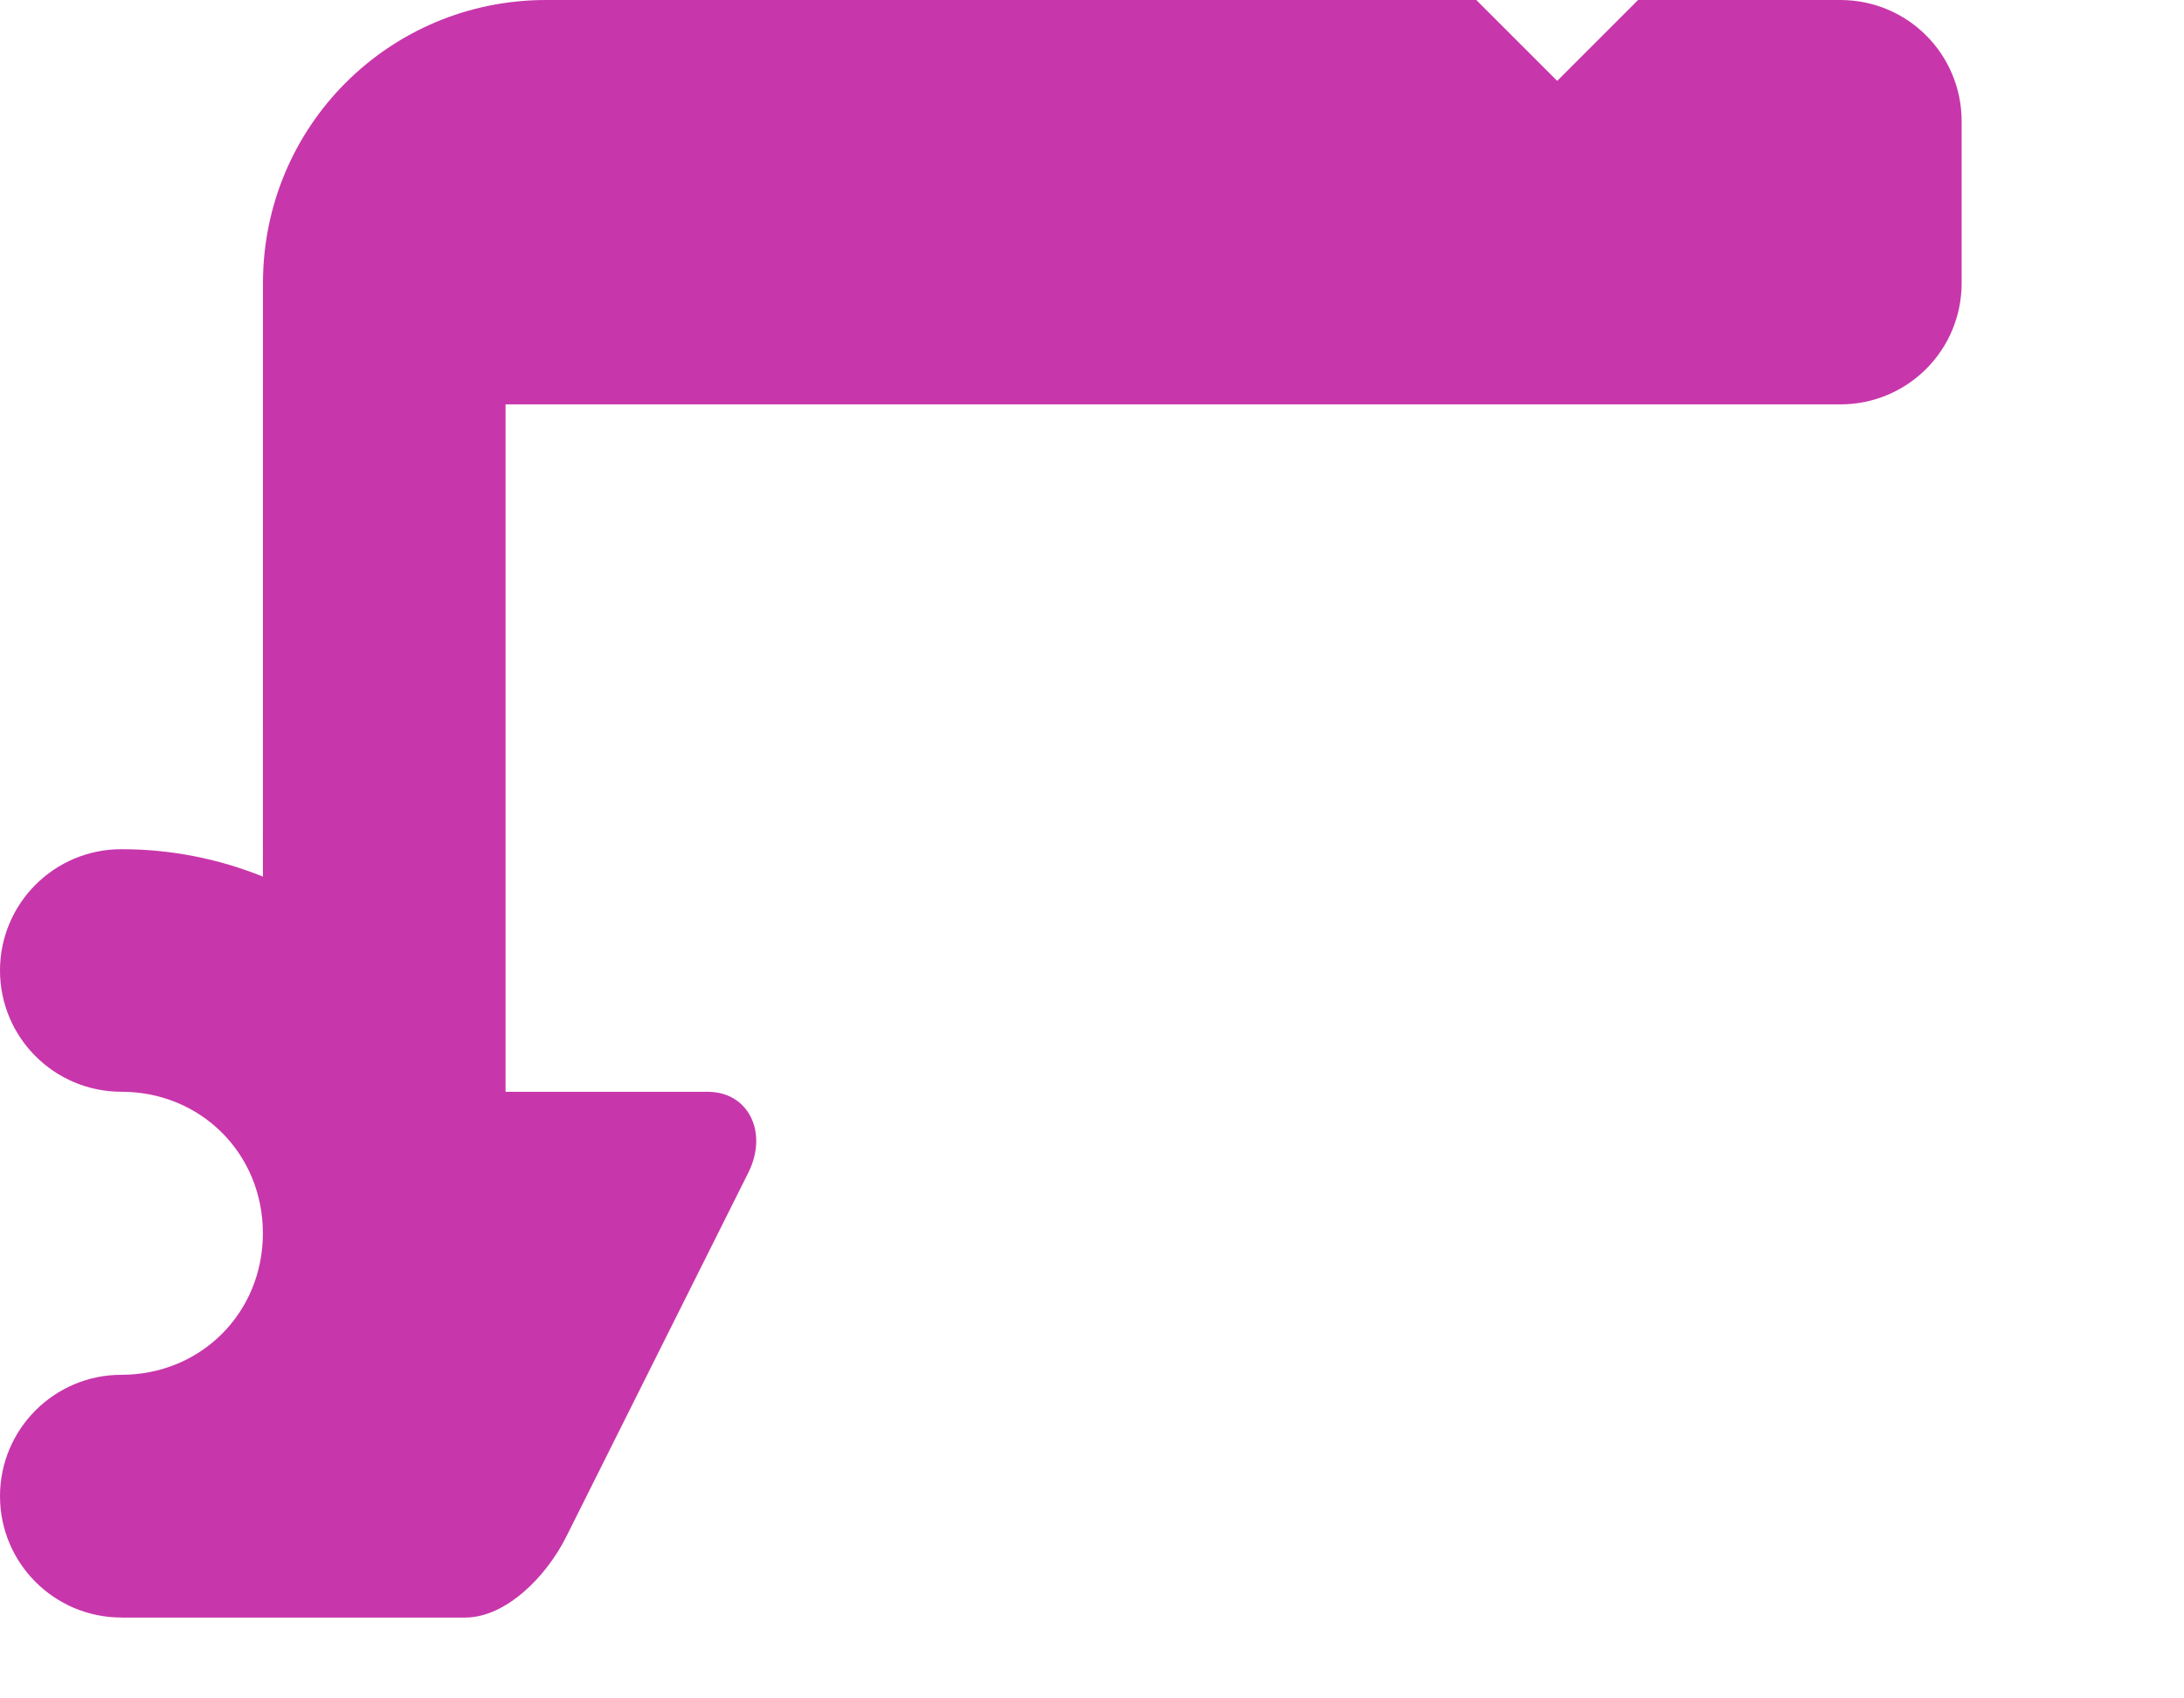
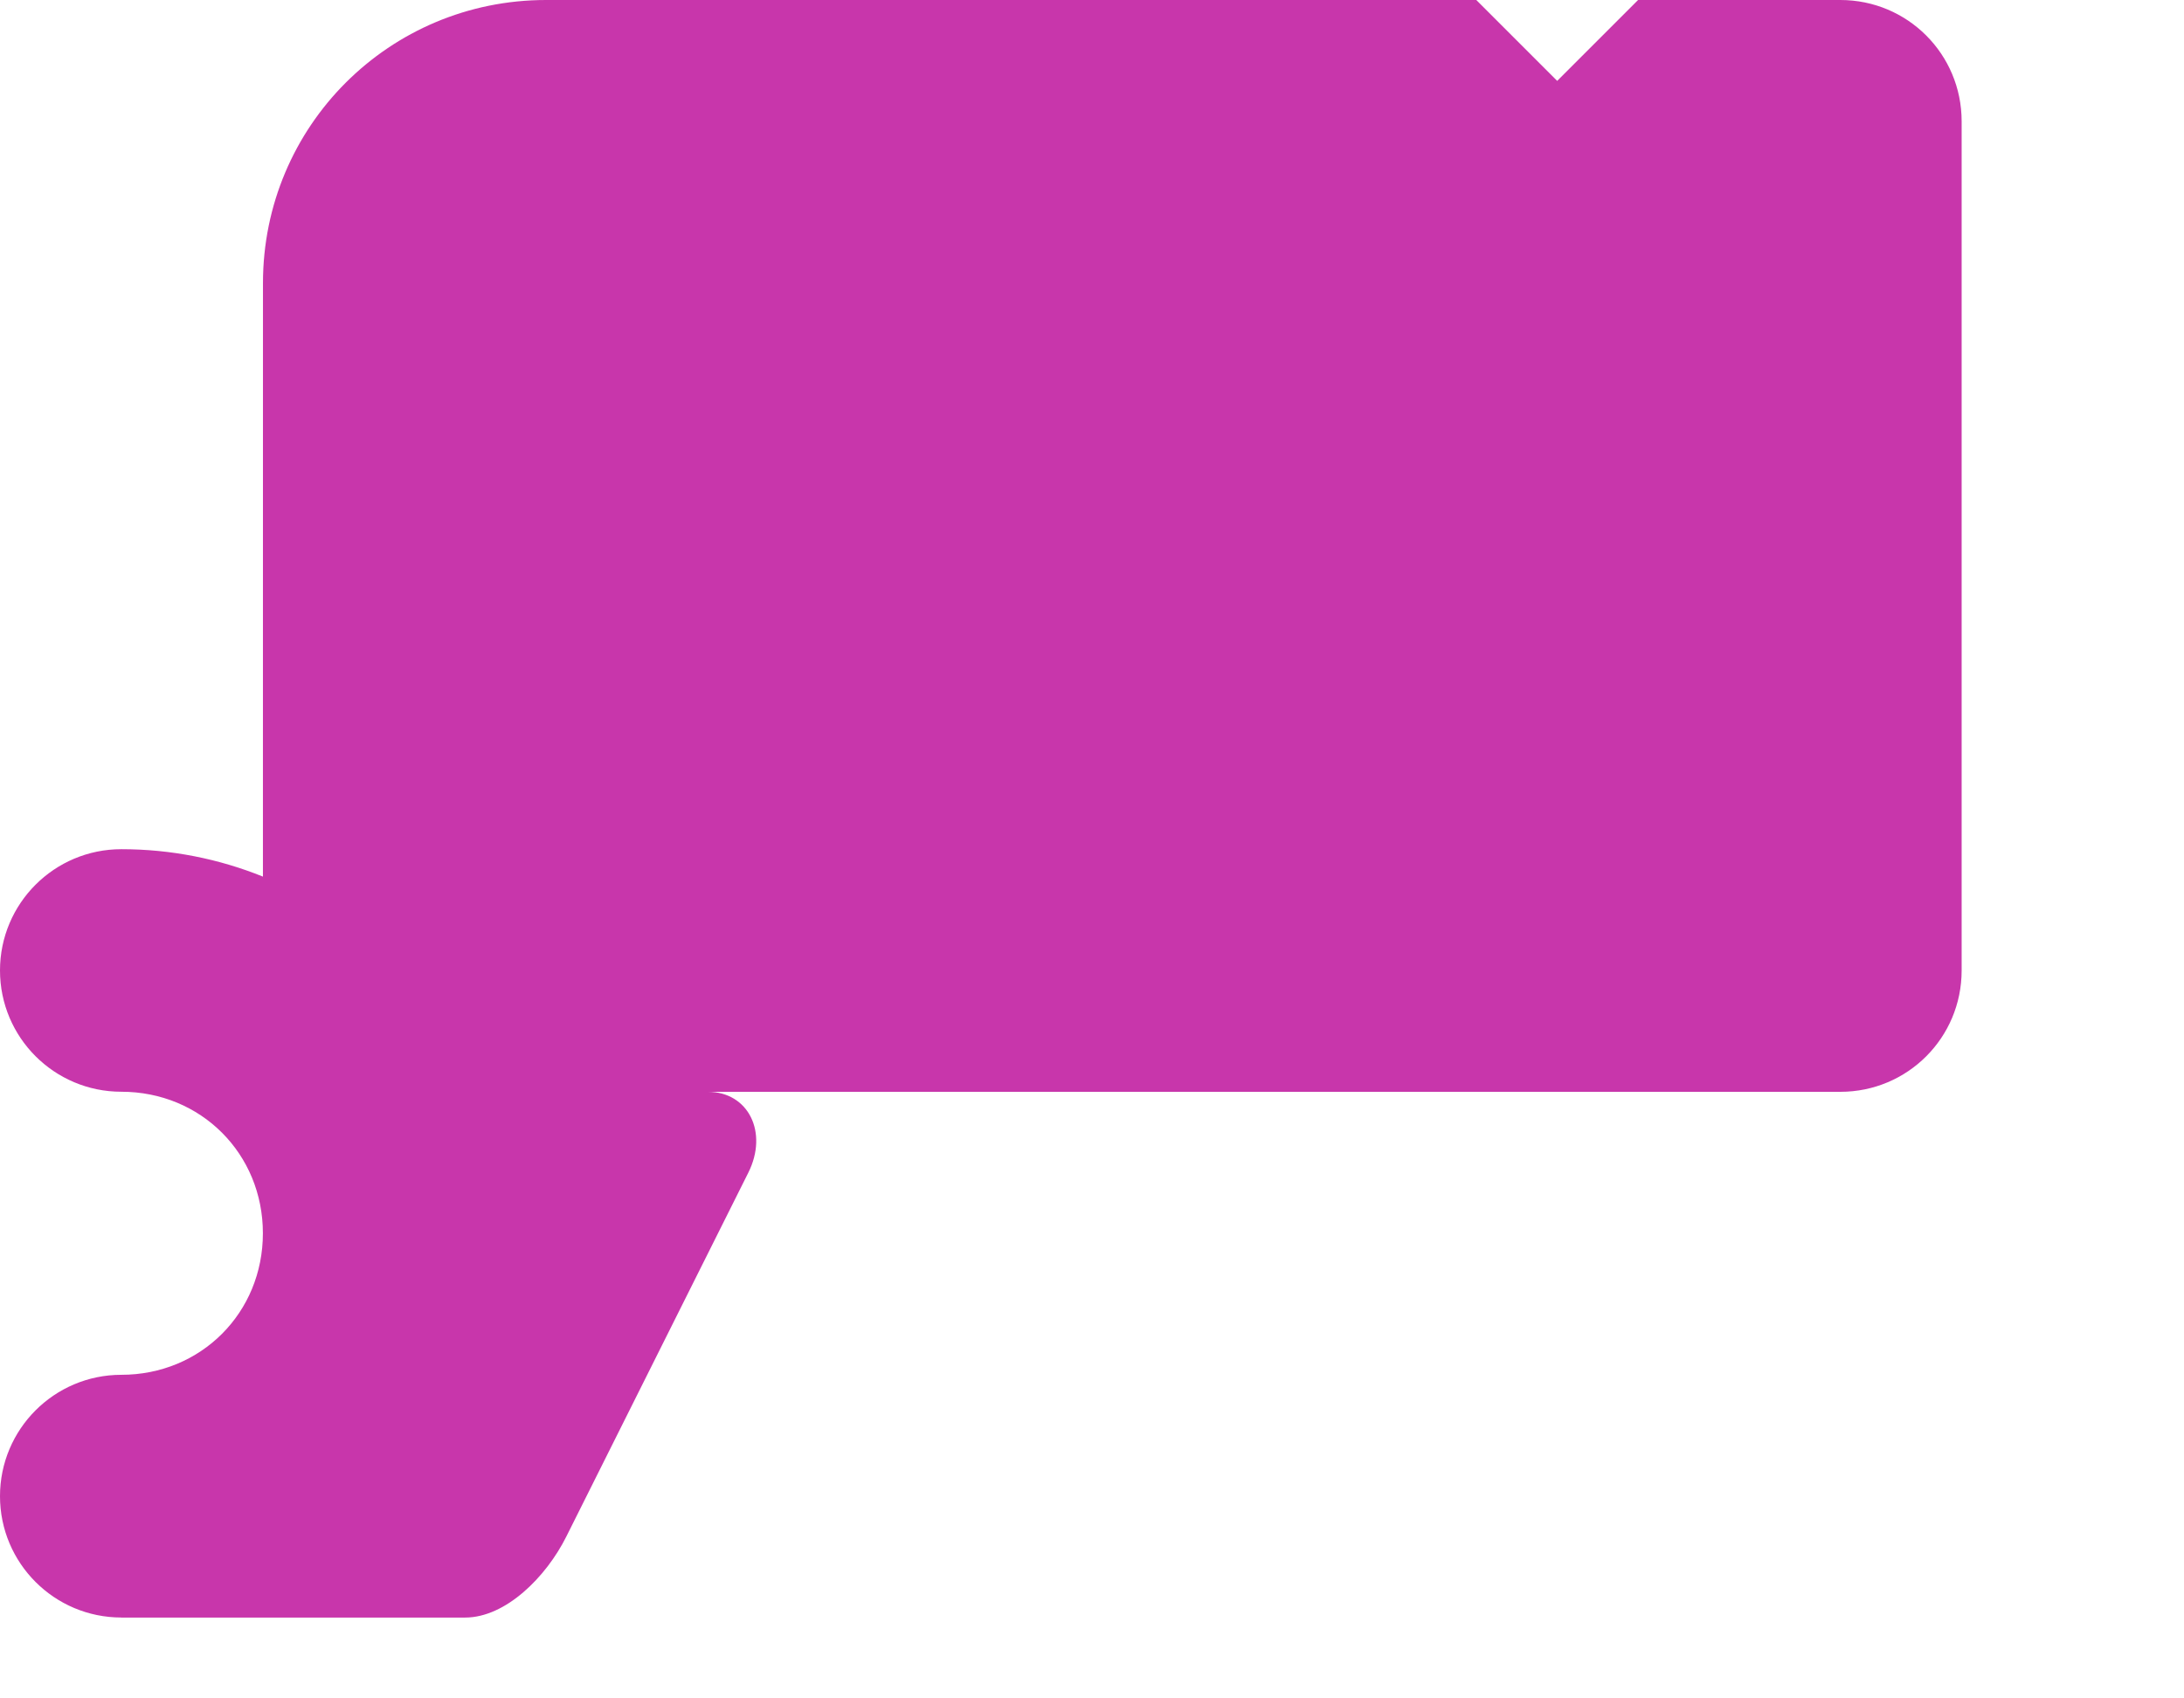
<svg xmlns="http://www.w3.org/2000/svg" xmlns:ns1="http://sodipodi.sourceforge.net/DTD/sodipodi-0.dtd" xmlns:ns2="http://www.inkscape.org/namespaces/inkscape" width="27mm" height="21mm" viewBox="0 0 27 21" version="1.1" id="svg2517" ns1:docname="buttons trigger lower.svg" ns2:version="1.2 (dc2aedaf03, 2022-05-15)">
  <defs id="defs2511" />
  <ns1:namedview id="base" pagecolor="#ffffff" bordercolor="#666666" borderopacity="1.0" ns2:pageopacity="0.0" ns2:pageshadow="2" ns2:zoom="7.9249008" ns2:cx="50.978556" ns2:cy="39.685039" ns2:document-units="mm" ns2:current-layer="layer1" ns2:document-rotation="0" showgrid="true" fit-margin-top="0" fit-margin-left="0" fit-margin-right="0" fit-margin-bottom="0" ns2:showpageshadow="2" ns2:pagecheckerboard="0" ns2:deskcolor="#d1d1d1" ns2:window-width="1438" ns2:window-height="880" ns2:window-x="0" ns2:window-y="16" ns2:window-maximized="1" />
  <g ns2:label="Layer 1" ns2:groupmode="layer" id="layer1">
-     <path id="path1564" style="display:inline;opacity:1;fill:#c836ab;fill-opacity:0.996;fill-rule:evenodd;stroke:none;stroke-width:0.265px;stroke-linecap:butt;stroke-linejoin:miter;stroke-opacity:1" d="M 6.751,0 C 4.812,0 3.251,1.561 3.251,3.5 l -5.167e-4,7.339 C 2.708,10.62 2.117,10.5 1.5,10.5 0.672,10.5 1.927257e-4,11.171 0,11.999 c -9.1698776e-5,0.829 0.672,1.5 1.5,1.5 0.984,0 1.75,0.766 1.75,1.75 0,0.984 -0.766,1.75 -1.75,1.75 C 0.672,16.999 -9.2251191e-5,17.671 0,18.5 c 1.9327785e-4,0.828 0.672,1.5 1.5,1.5 h 0.001 l -5.167e-4,5.17e-4 h 4.25 c 0.5,0 1,-0.5 1.25,-1 L 9.251,14.5 C 9.501,14 9.251,13.5 8.751,13.5 H 6.25 V 5 H 22.751 c 0.831,0 1.5,-0.669 1.5,-1.5 V 1.5 C 24.251,0.669 23.582,0 22.751,0 H 20.251 L 19.251,1 18.251,0 Z" ns1:nodetypes="scccccsccsccssssccsssscccs" />
+     <path id="path1564" style="display:inline;opacity:1;fill:#c836ab;fill-opacity:0.996;fill-rule:evenodd;stroke:none;stroke-width:0.265px;stroke-linecap:butt;stroke-linejoin:miter;stroke-opacity:1" d="M 6.751,0 C 4.812,0 3.251,1.561 3.251,3.5 l -5.167e-4,7.339 C 2.708,10.62 2.117,10.5 1.5,10.5 0.672,10.5 1.927257e-4,11.171 0,11.999 c -9.1698776e-5,0.829 0.672,1.5 1.5,1.5 0.984,0 1.75,0.766 1.75,1.75 0,0.984 -0.766,1.75 -1.75,1.75 C 0.672,16.999 -9.2251191e-5,17.671 0,18.5 c 1.9327785e-4,0.828 0.672,1.5 1.5,1.5 h 0.001 l -5.167e-4,5.17e-4 h 4.25 c 0.5,0 1,-0.5 1.25,-1 L 9.251,14.5 C 9.501,14 9.251,13.5 8.751,13.5 H 6.25 H 22.751 c 0.831,0 1.5,-0.669 1.5,-1.5 V 1.5 C 24.251,0.669 23.582,0 22.751,0 H 20.251 L 19.251,1 18.251,0 Z" ns1:nodetypes="scccccsccsccssssccsssscccs" />
  </g>
</svg>